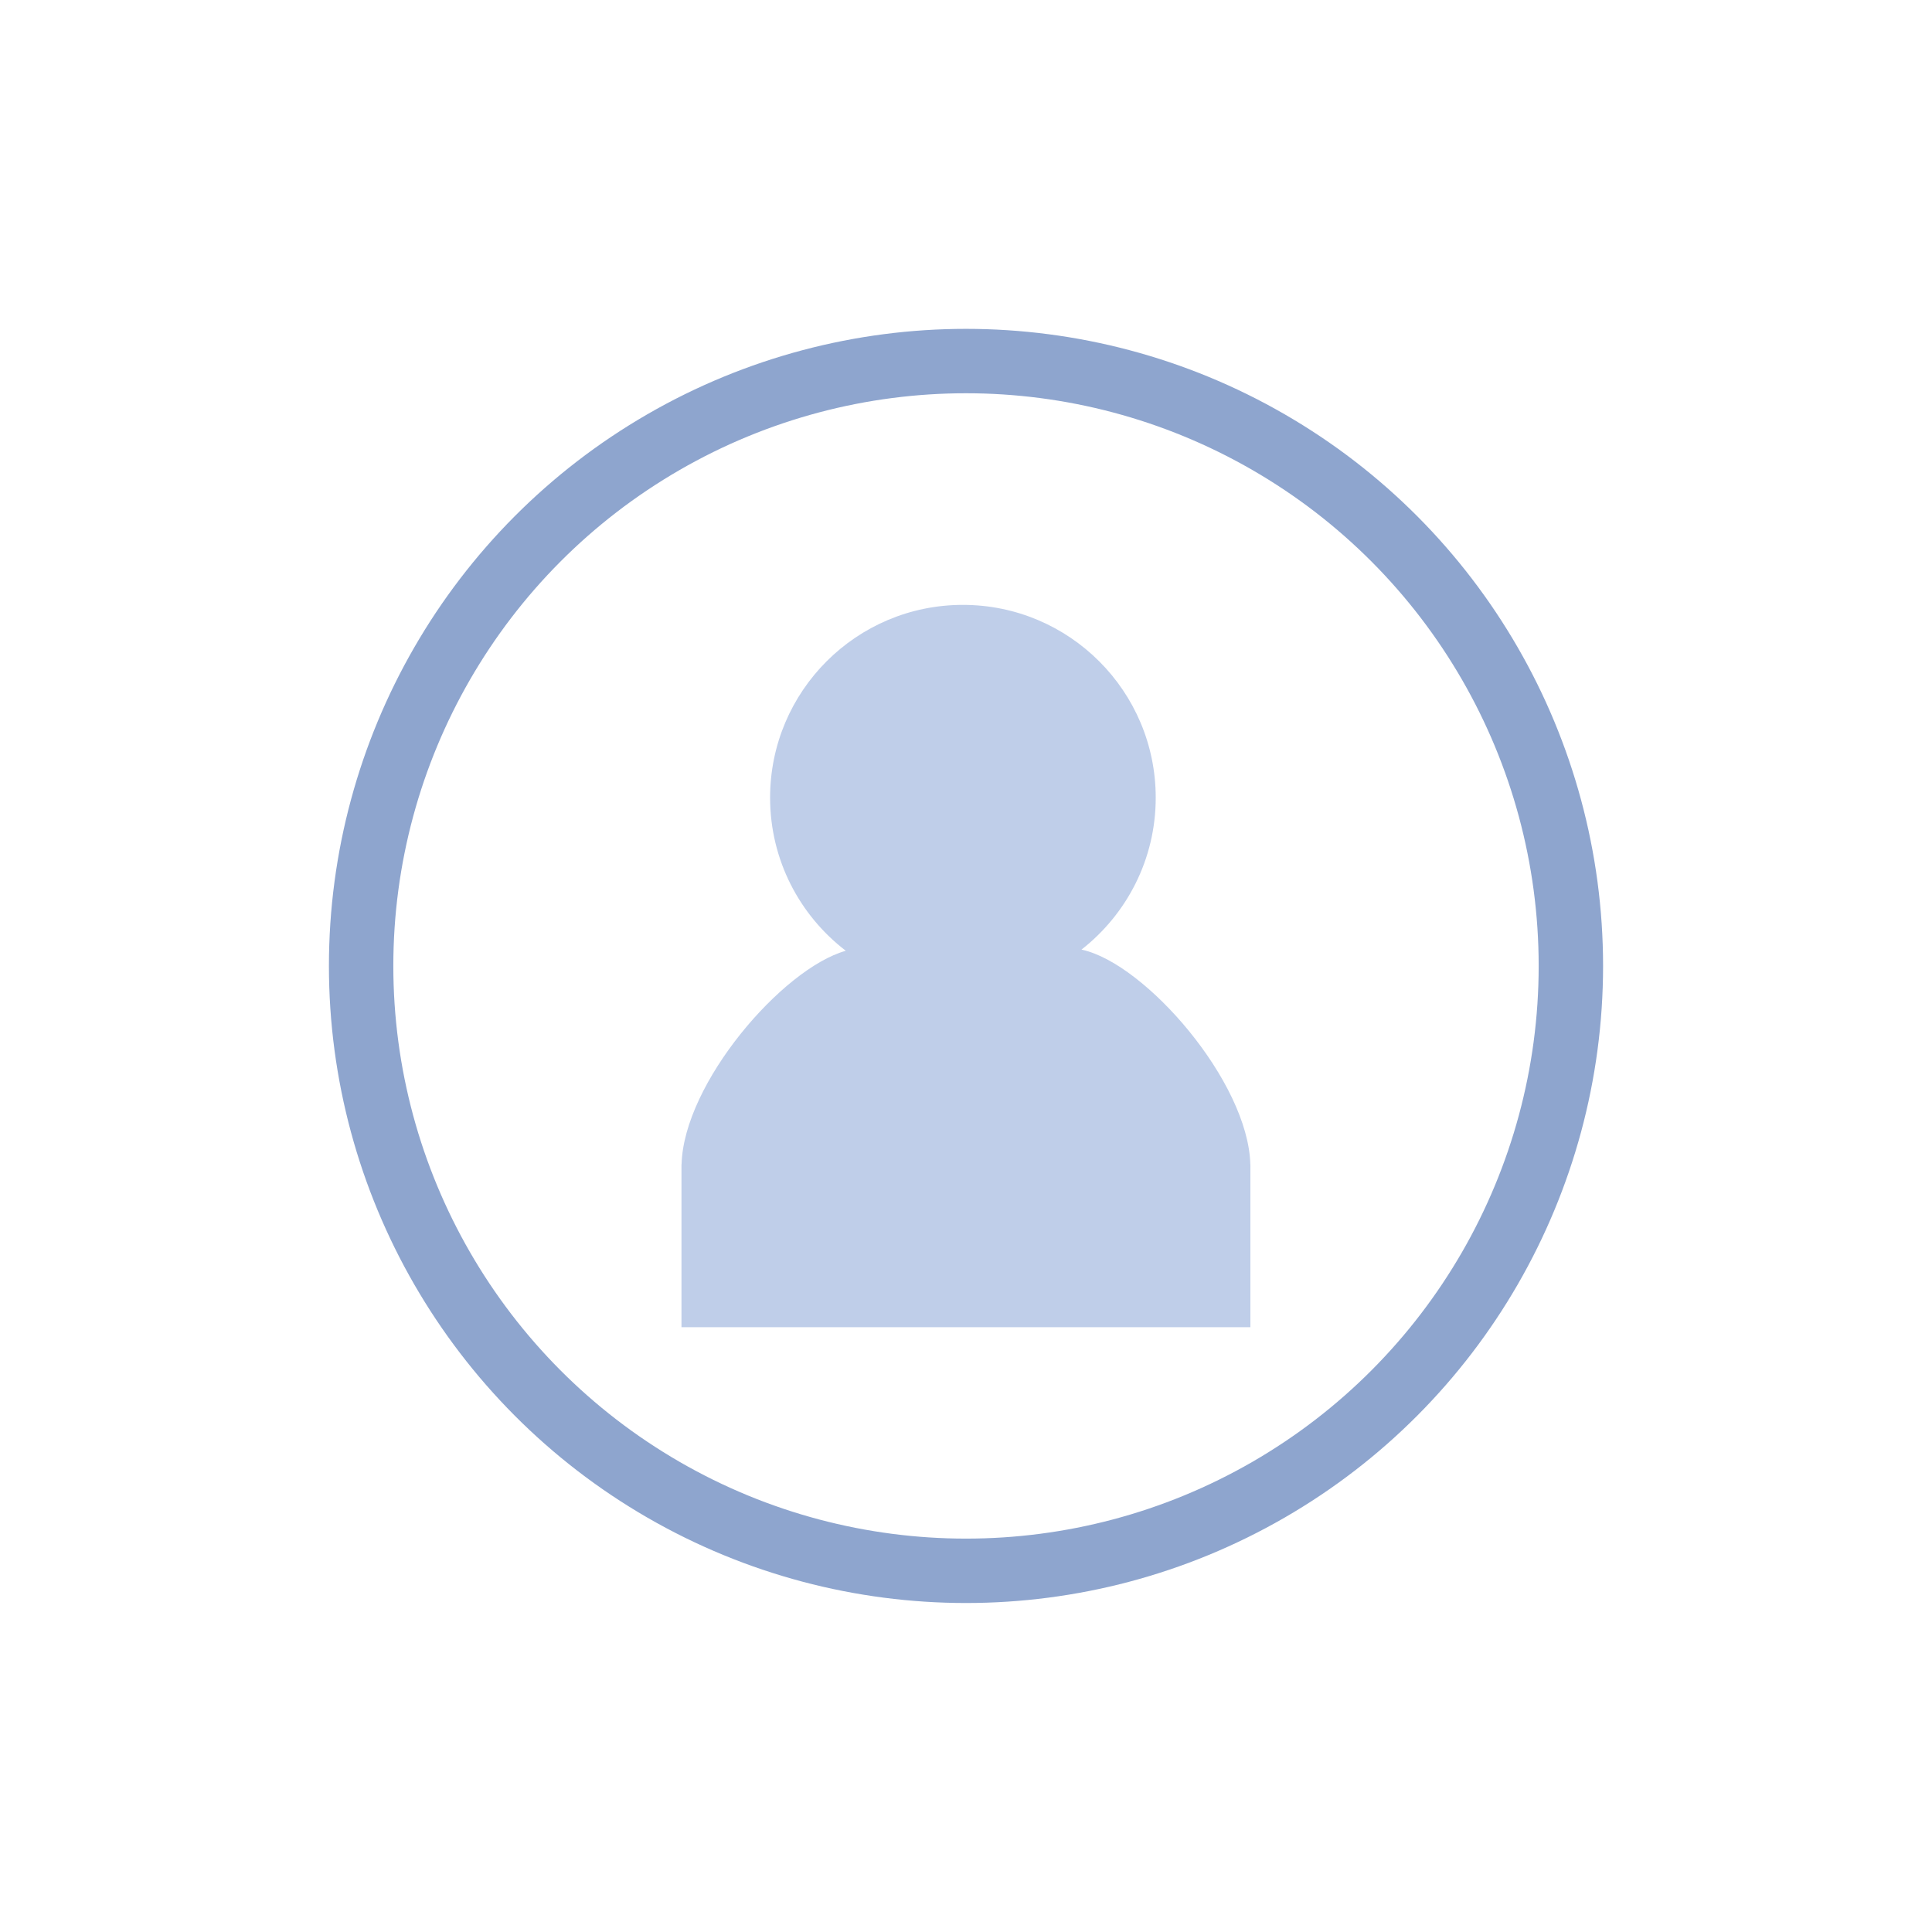
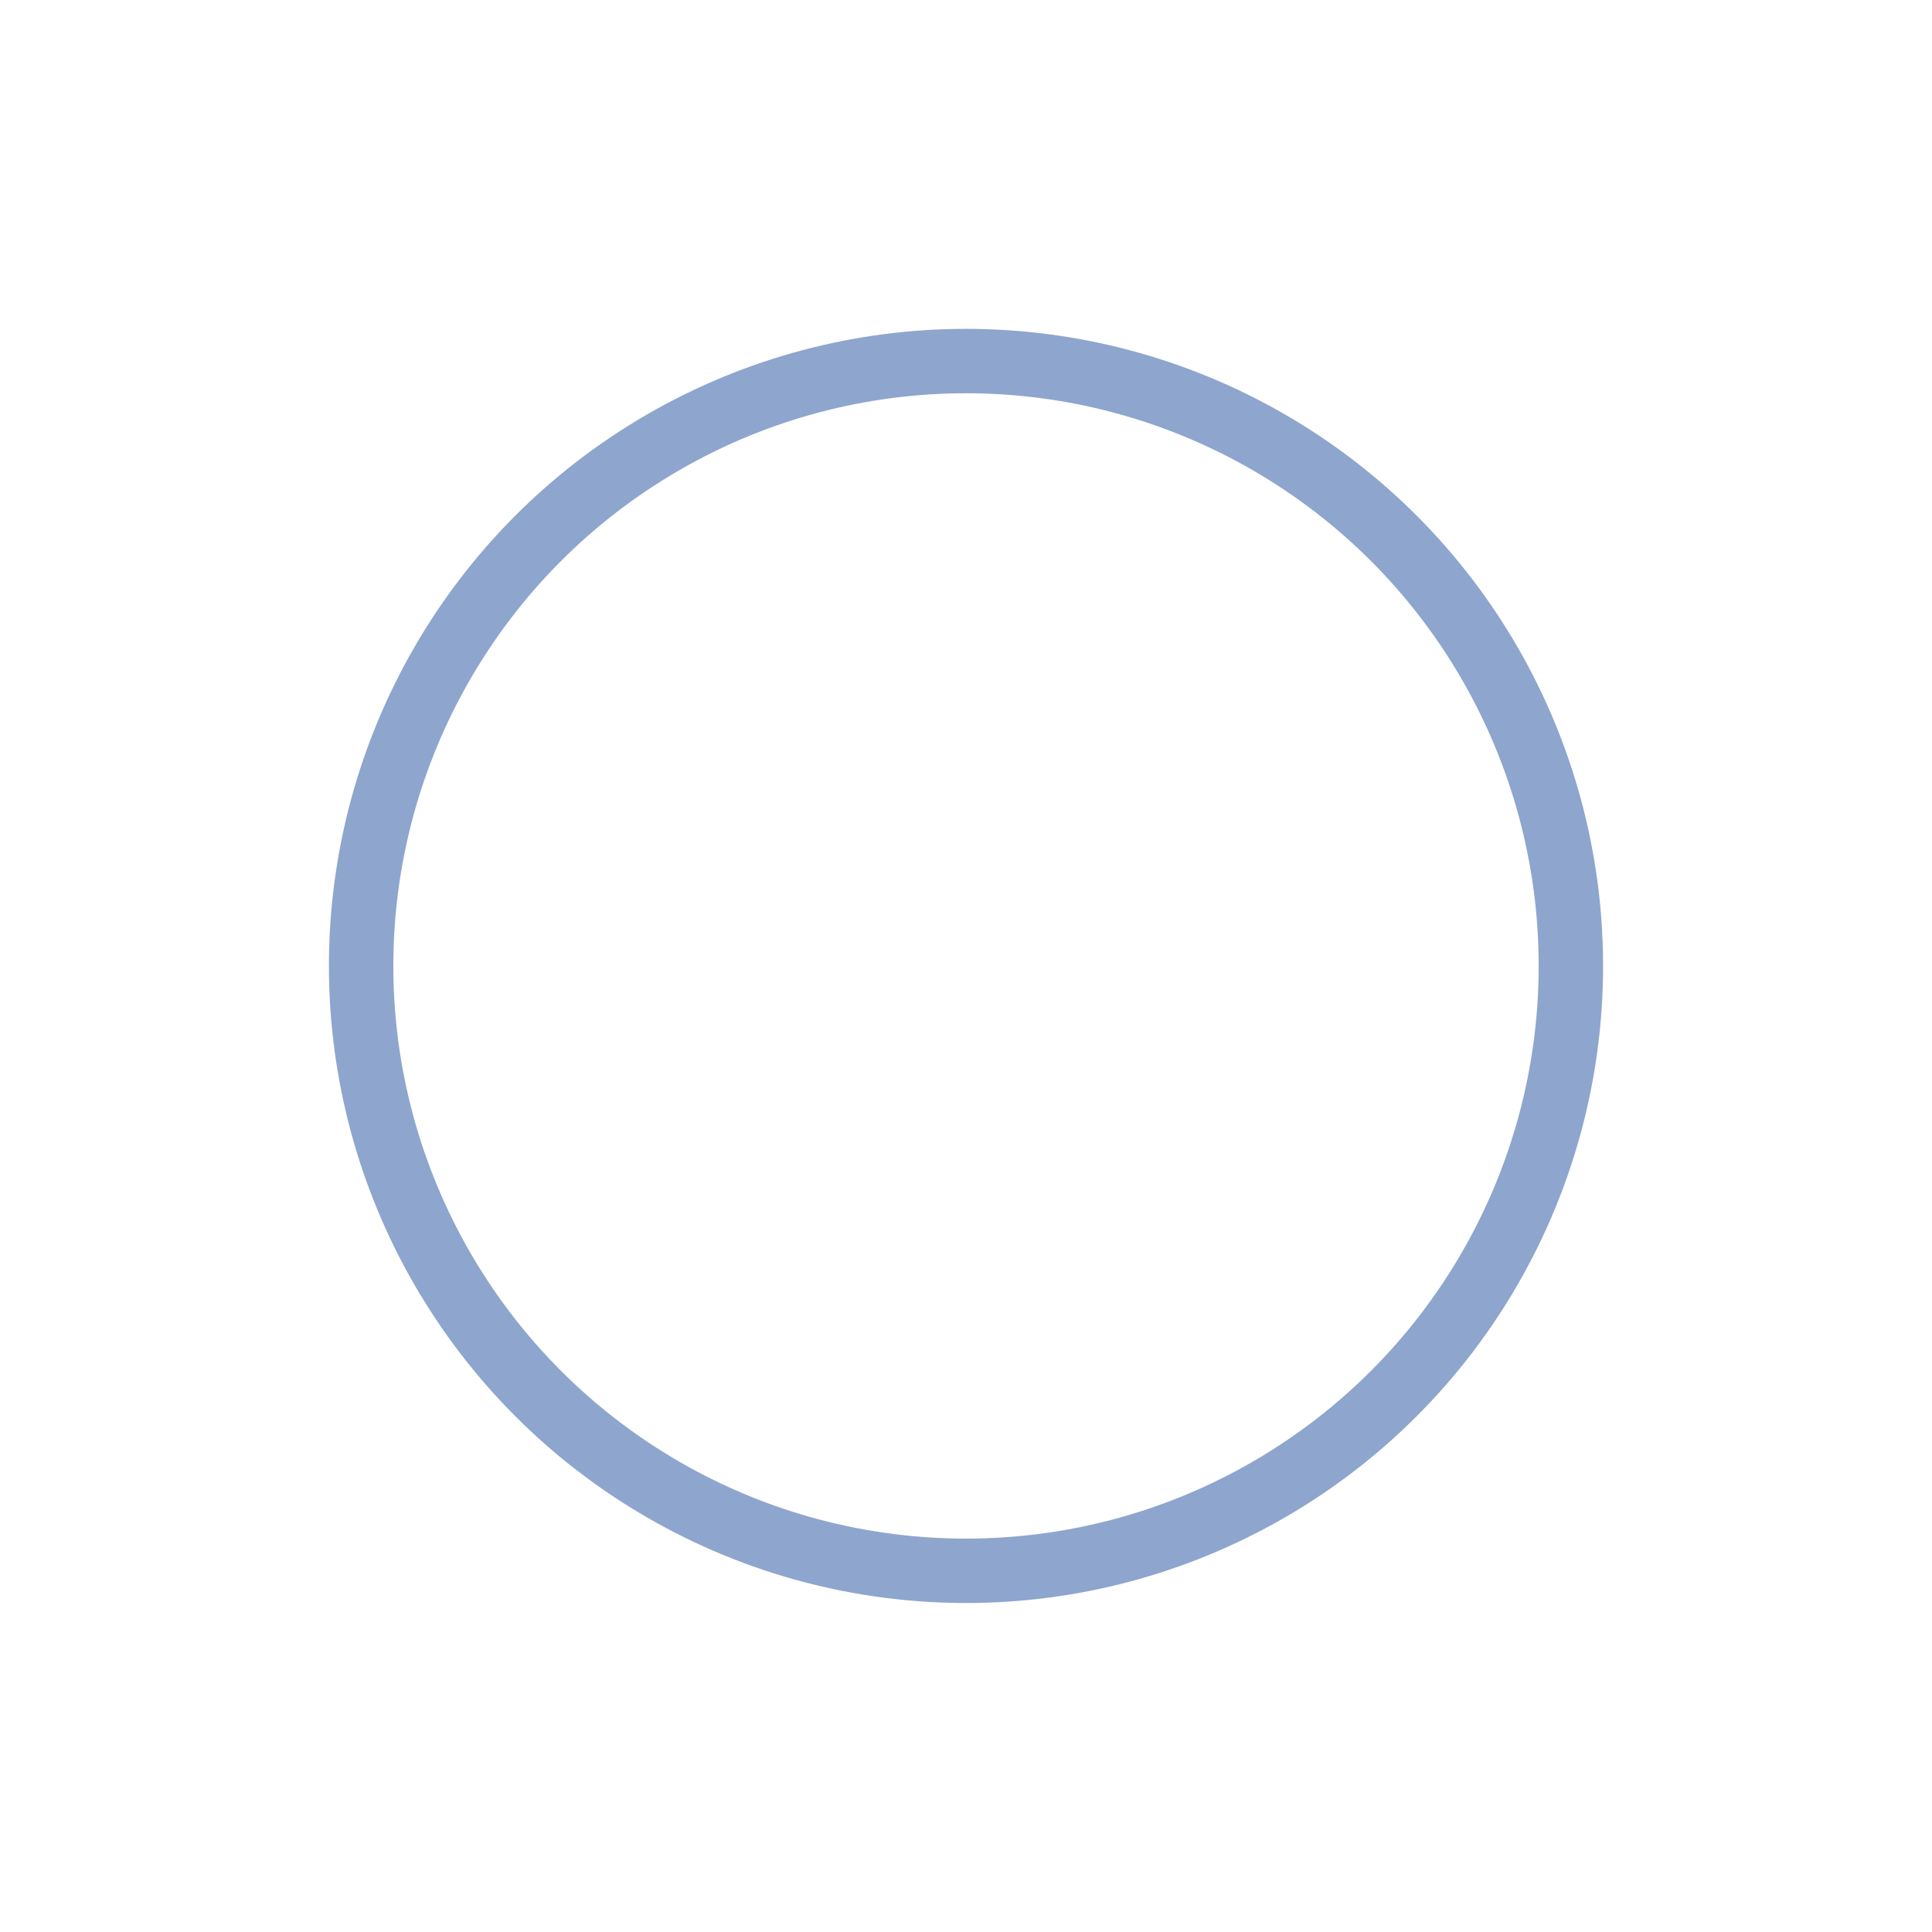
<svg xmlns="http://www.w3.org/2000/svg" width="60" height="60" viewBox="0 0 60 60" fill="none">
-   <path d="M29.903 18.785C33.21 18.785 35.892 21.466 35.892 24.773C35.892 26.69 34.988 28.395 33.586 29.491C33.592 29.493 33.599 29.494 33.605 29.495C35.575 29.929 38.761 33.59 38.83 36.158H38.832V36.218C38.832 36.226 38.833 36.234 38.833 36.242H38.832V41.218H21.164V36.158H21.167C21.234 33.644 24.291 30.083 26.267 29.527C24.838 28.433 23.916 26.711 23.916 24.773C23.916 21.466 26.597 18.785 29.903 18.785Z" fill="#BFCEE9" />
  <circle cx="30" cy="29.998" r="18.785" stroke="#8EA5CE" stroke-width="2" />
</svg>